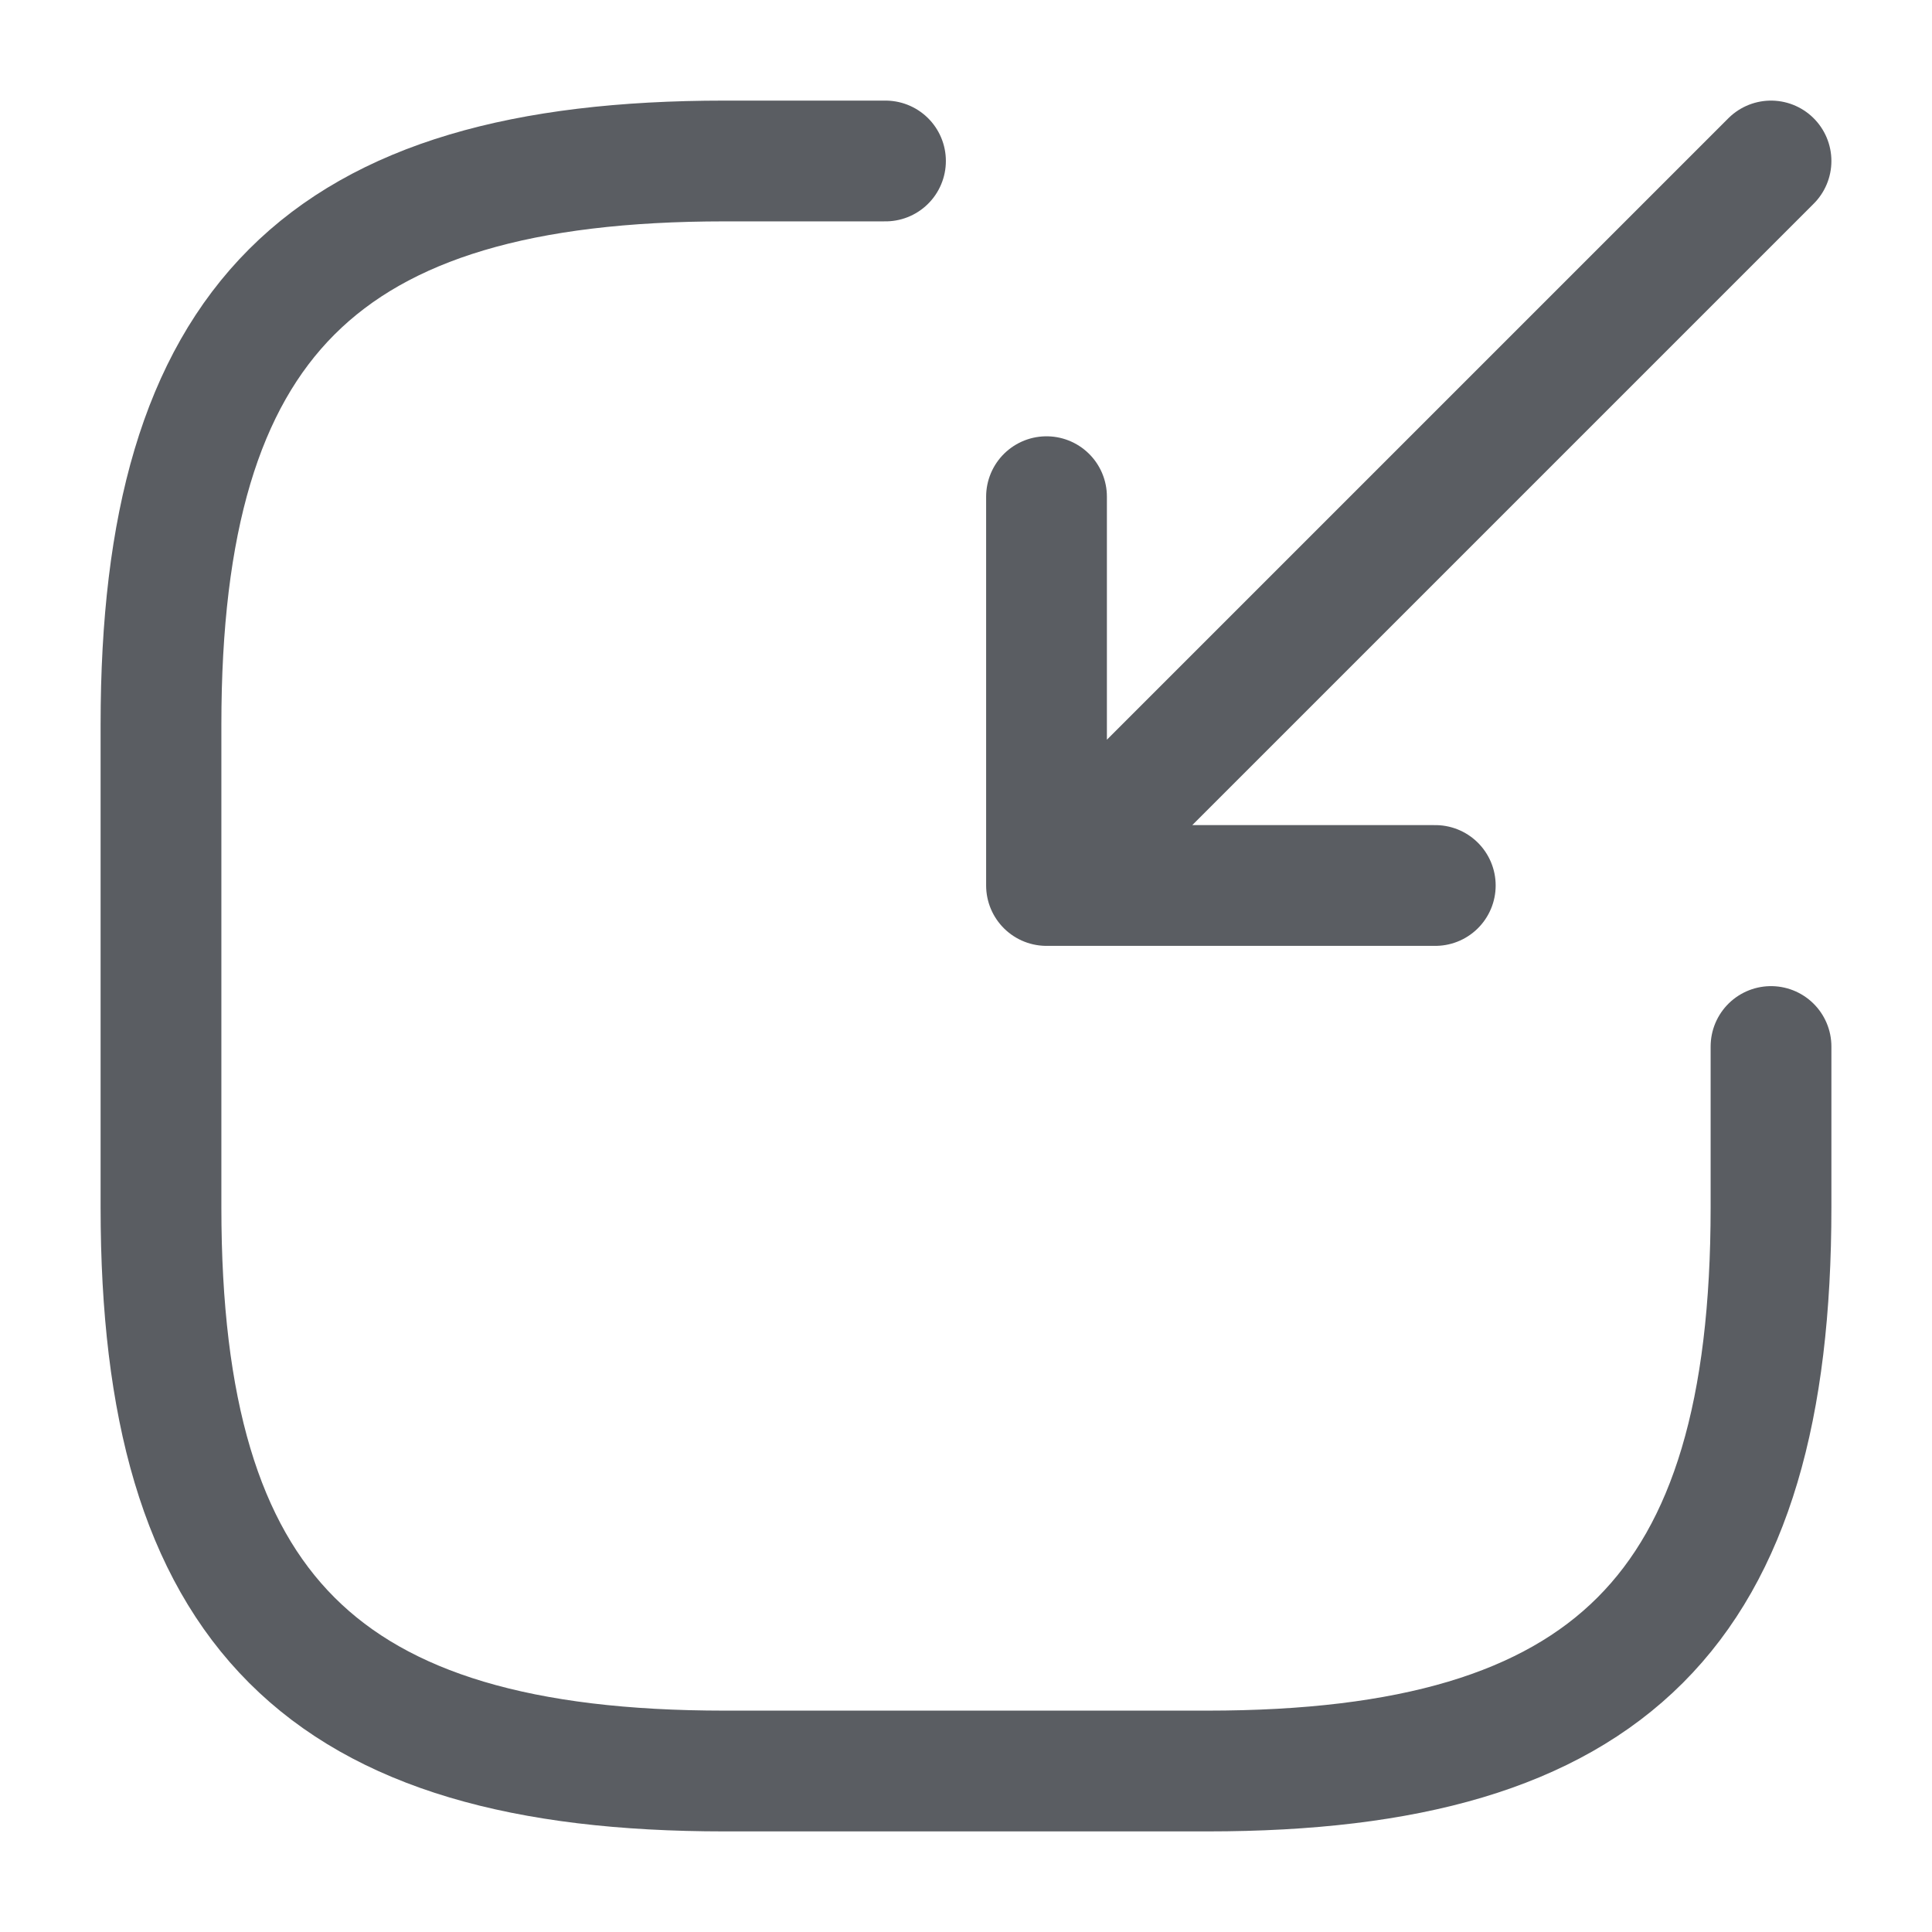
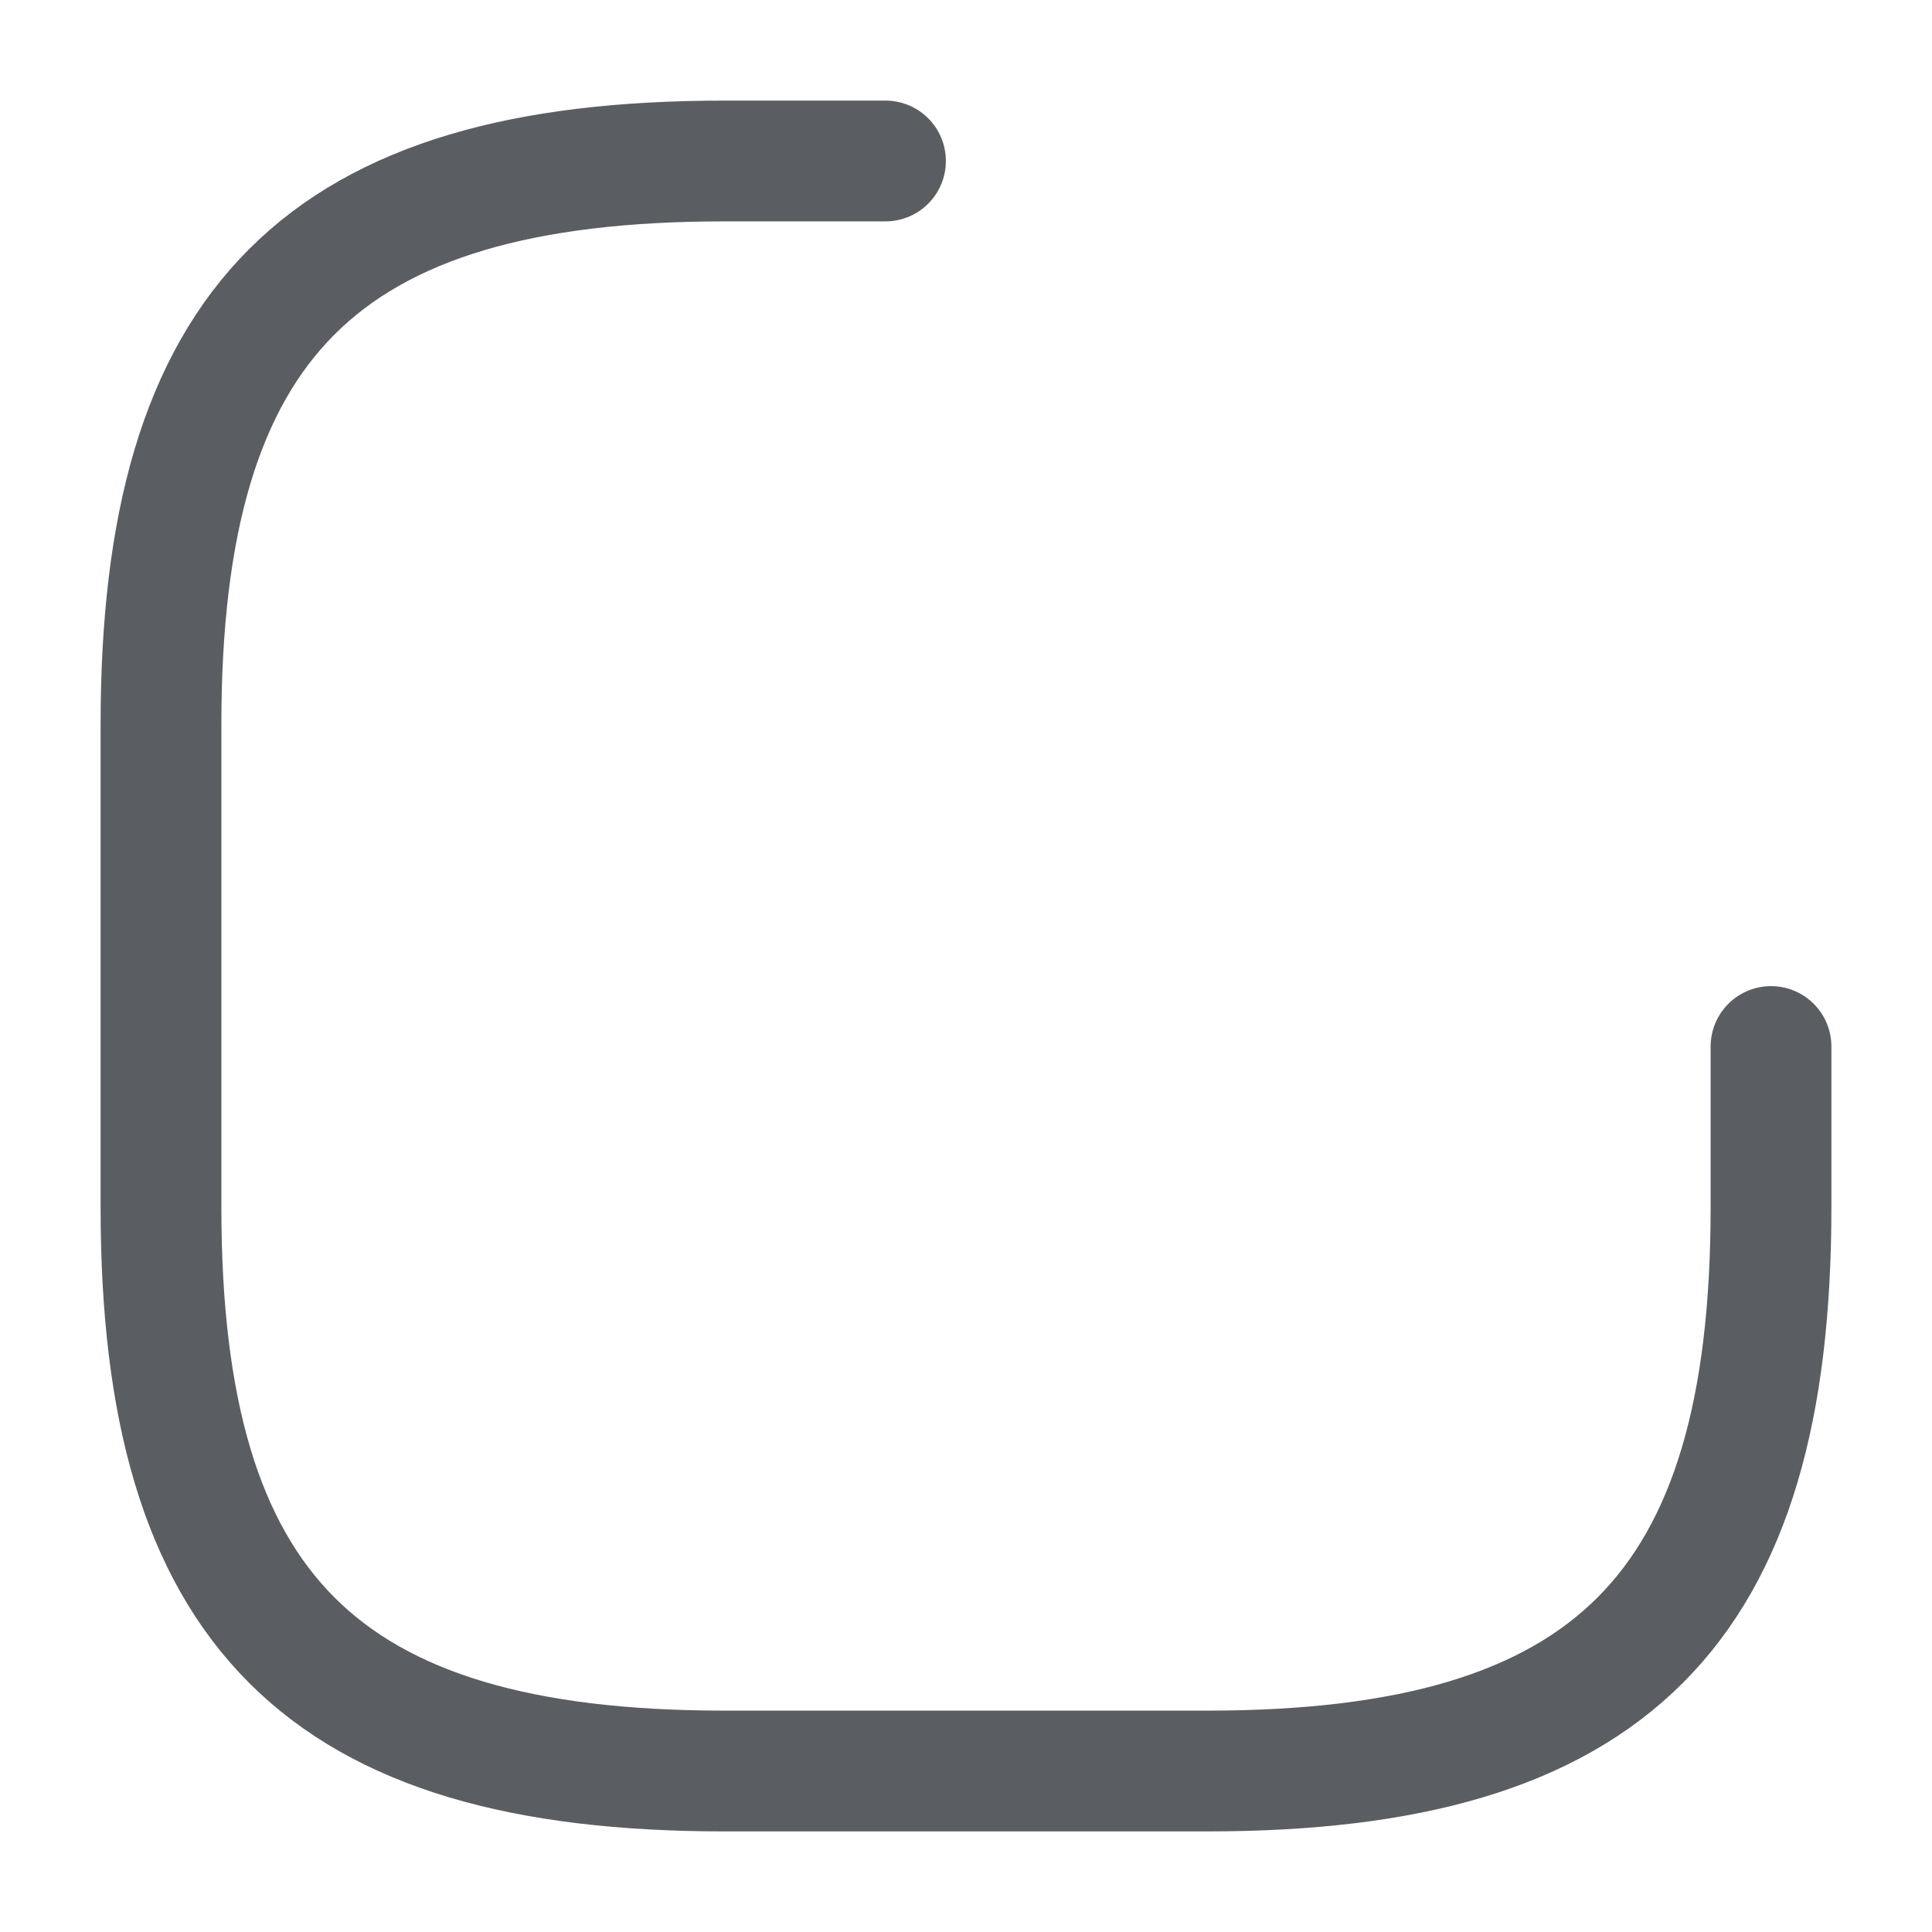
<svg xmlns="http://www.w3.org/2000/svg" width="49" height="49" fill="none">
-   <path stroke="#5A5D62" stroke-linecap="round" stroke-linejoin="round" stroke-width="3.063" d="M44.917 4.083 28.175 20.825m-1.633-8.228v9.861h9.86" />
  <path stroke="#5A5D62" stroke-linecap="round" stroke-linejoin="round" stroke-width="3.063" d="M22.458 4.083h-4.083c-10.208 0-14.292 4.084-14.292 14.292v12.25c0 10.208 4.084 14.292 14.292 14.292h12.25c10.208 0 14.292-4.084 14.292-14.292v-4.083" />
</svg>